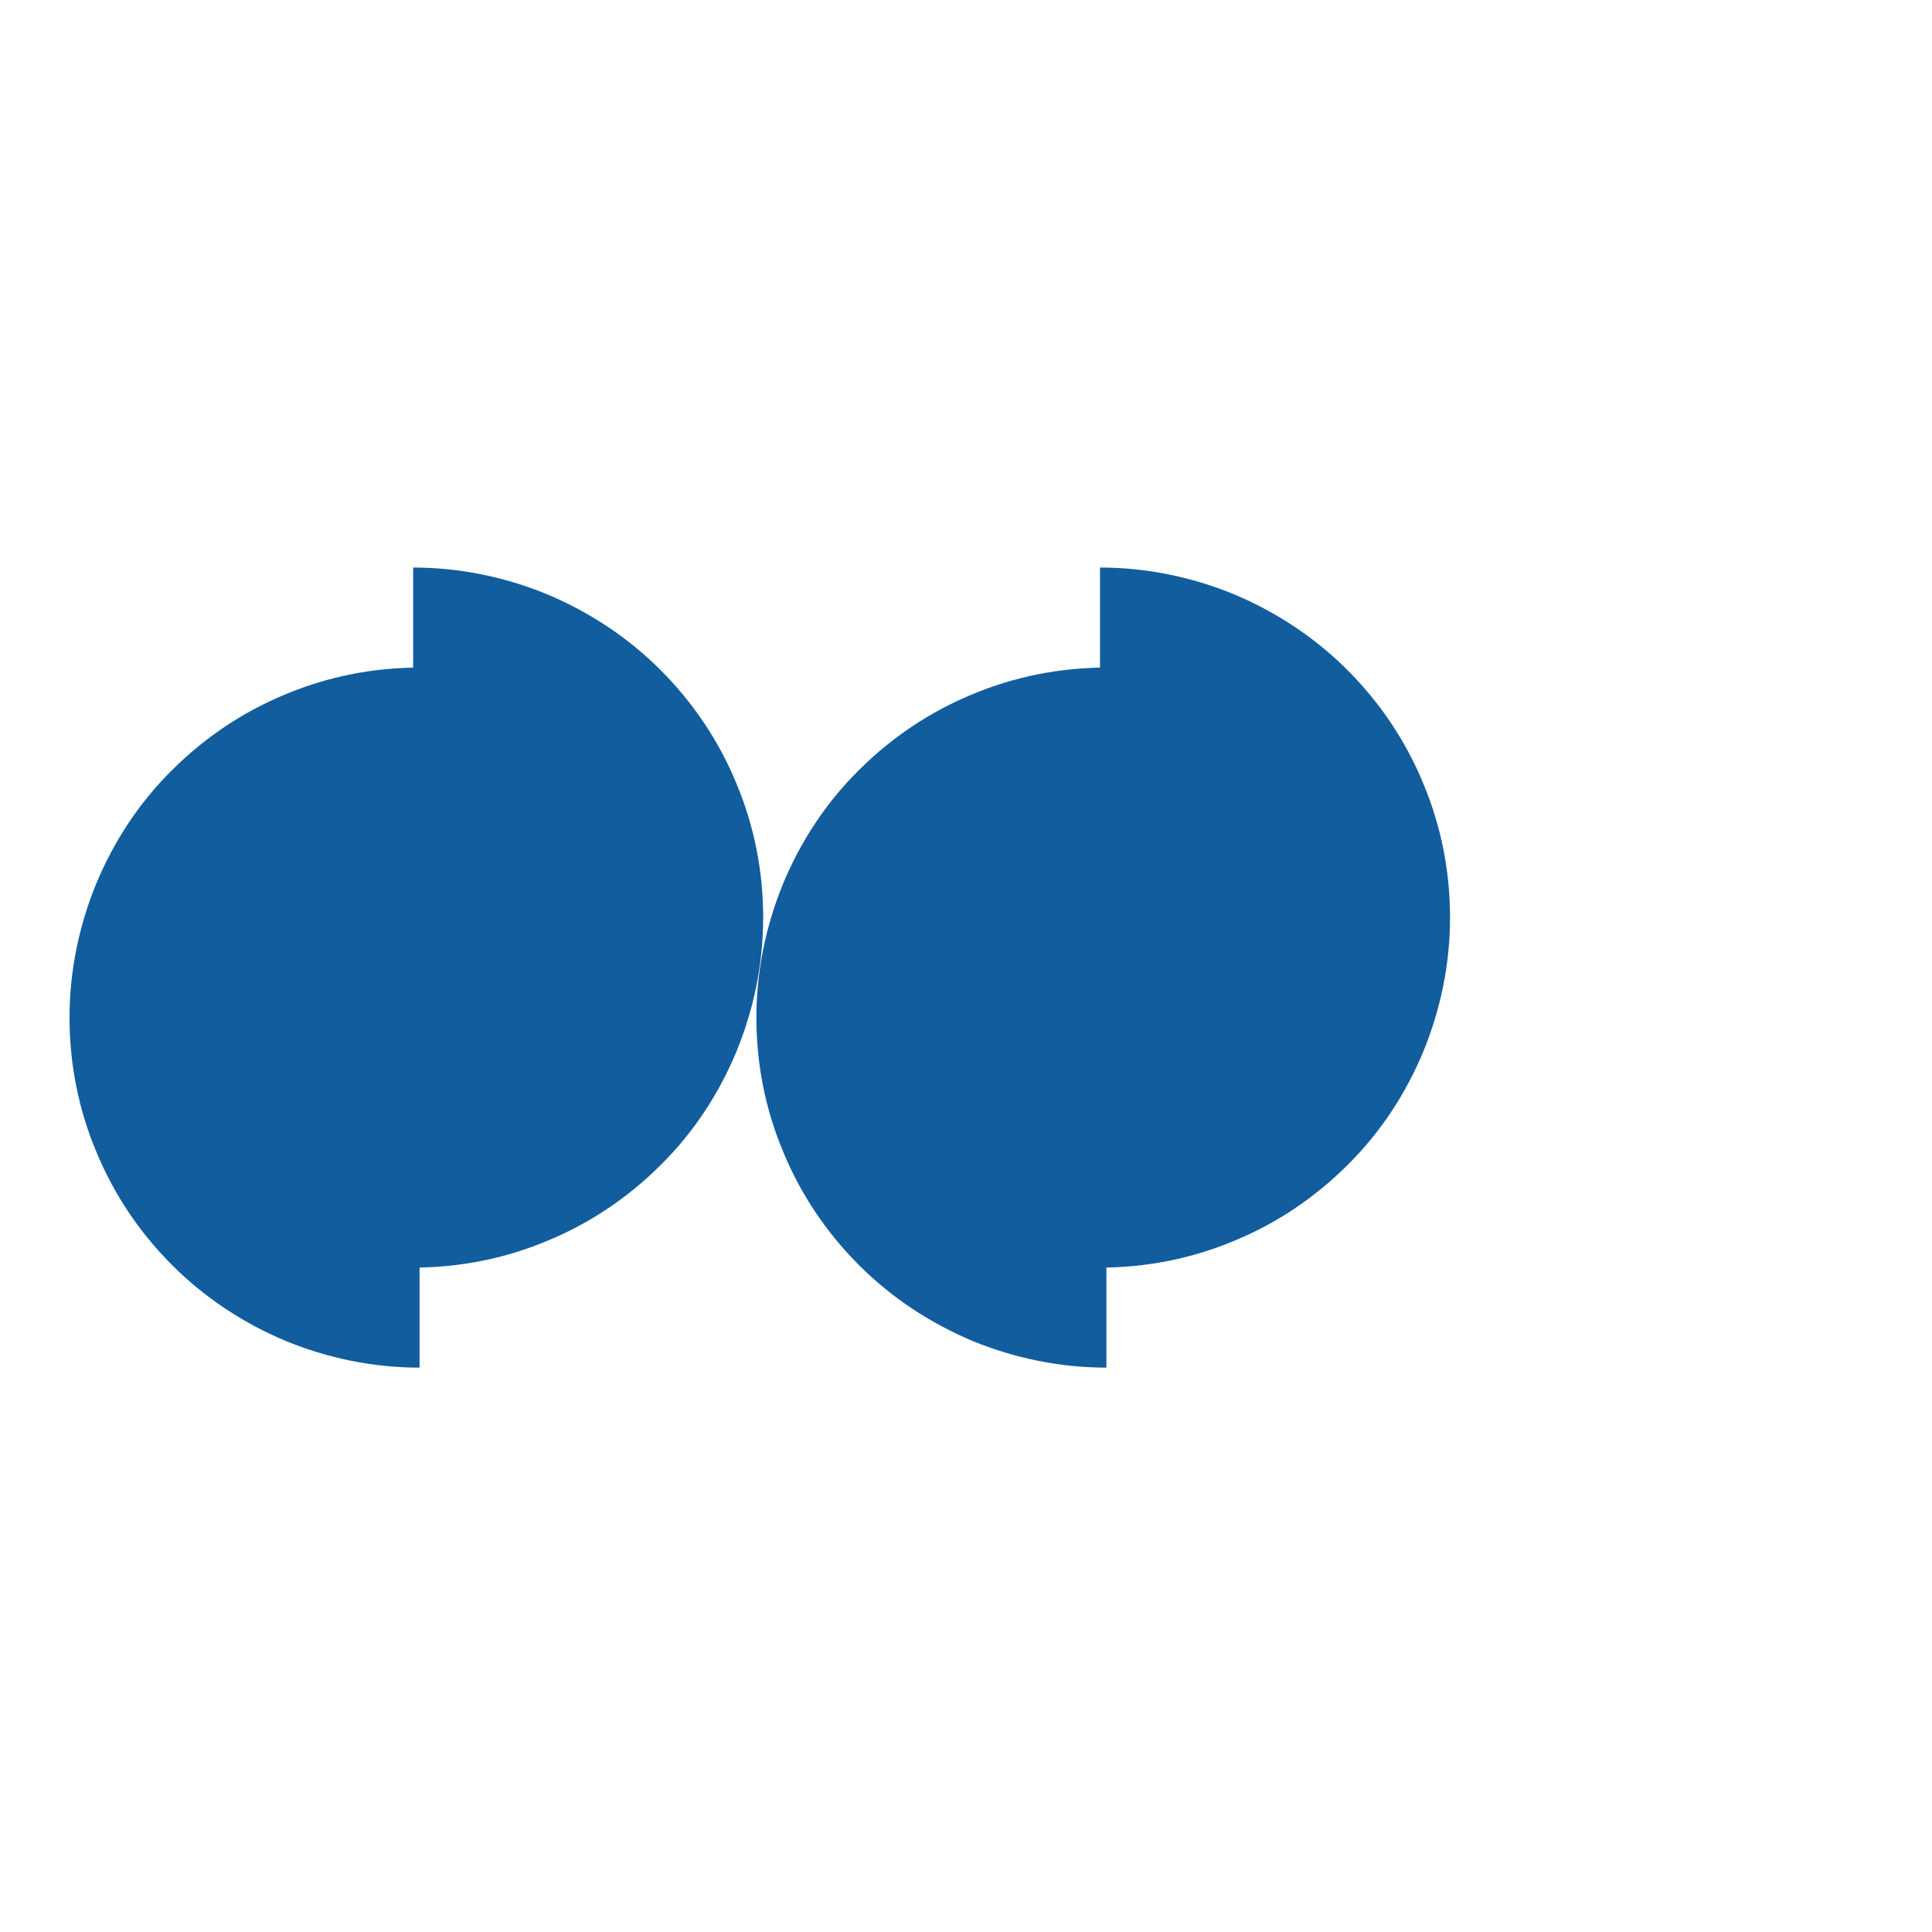
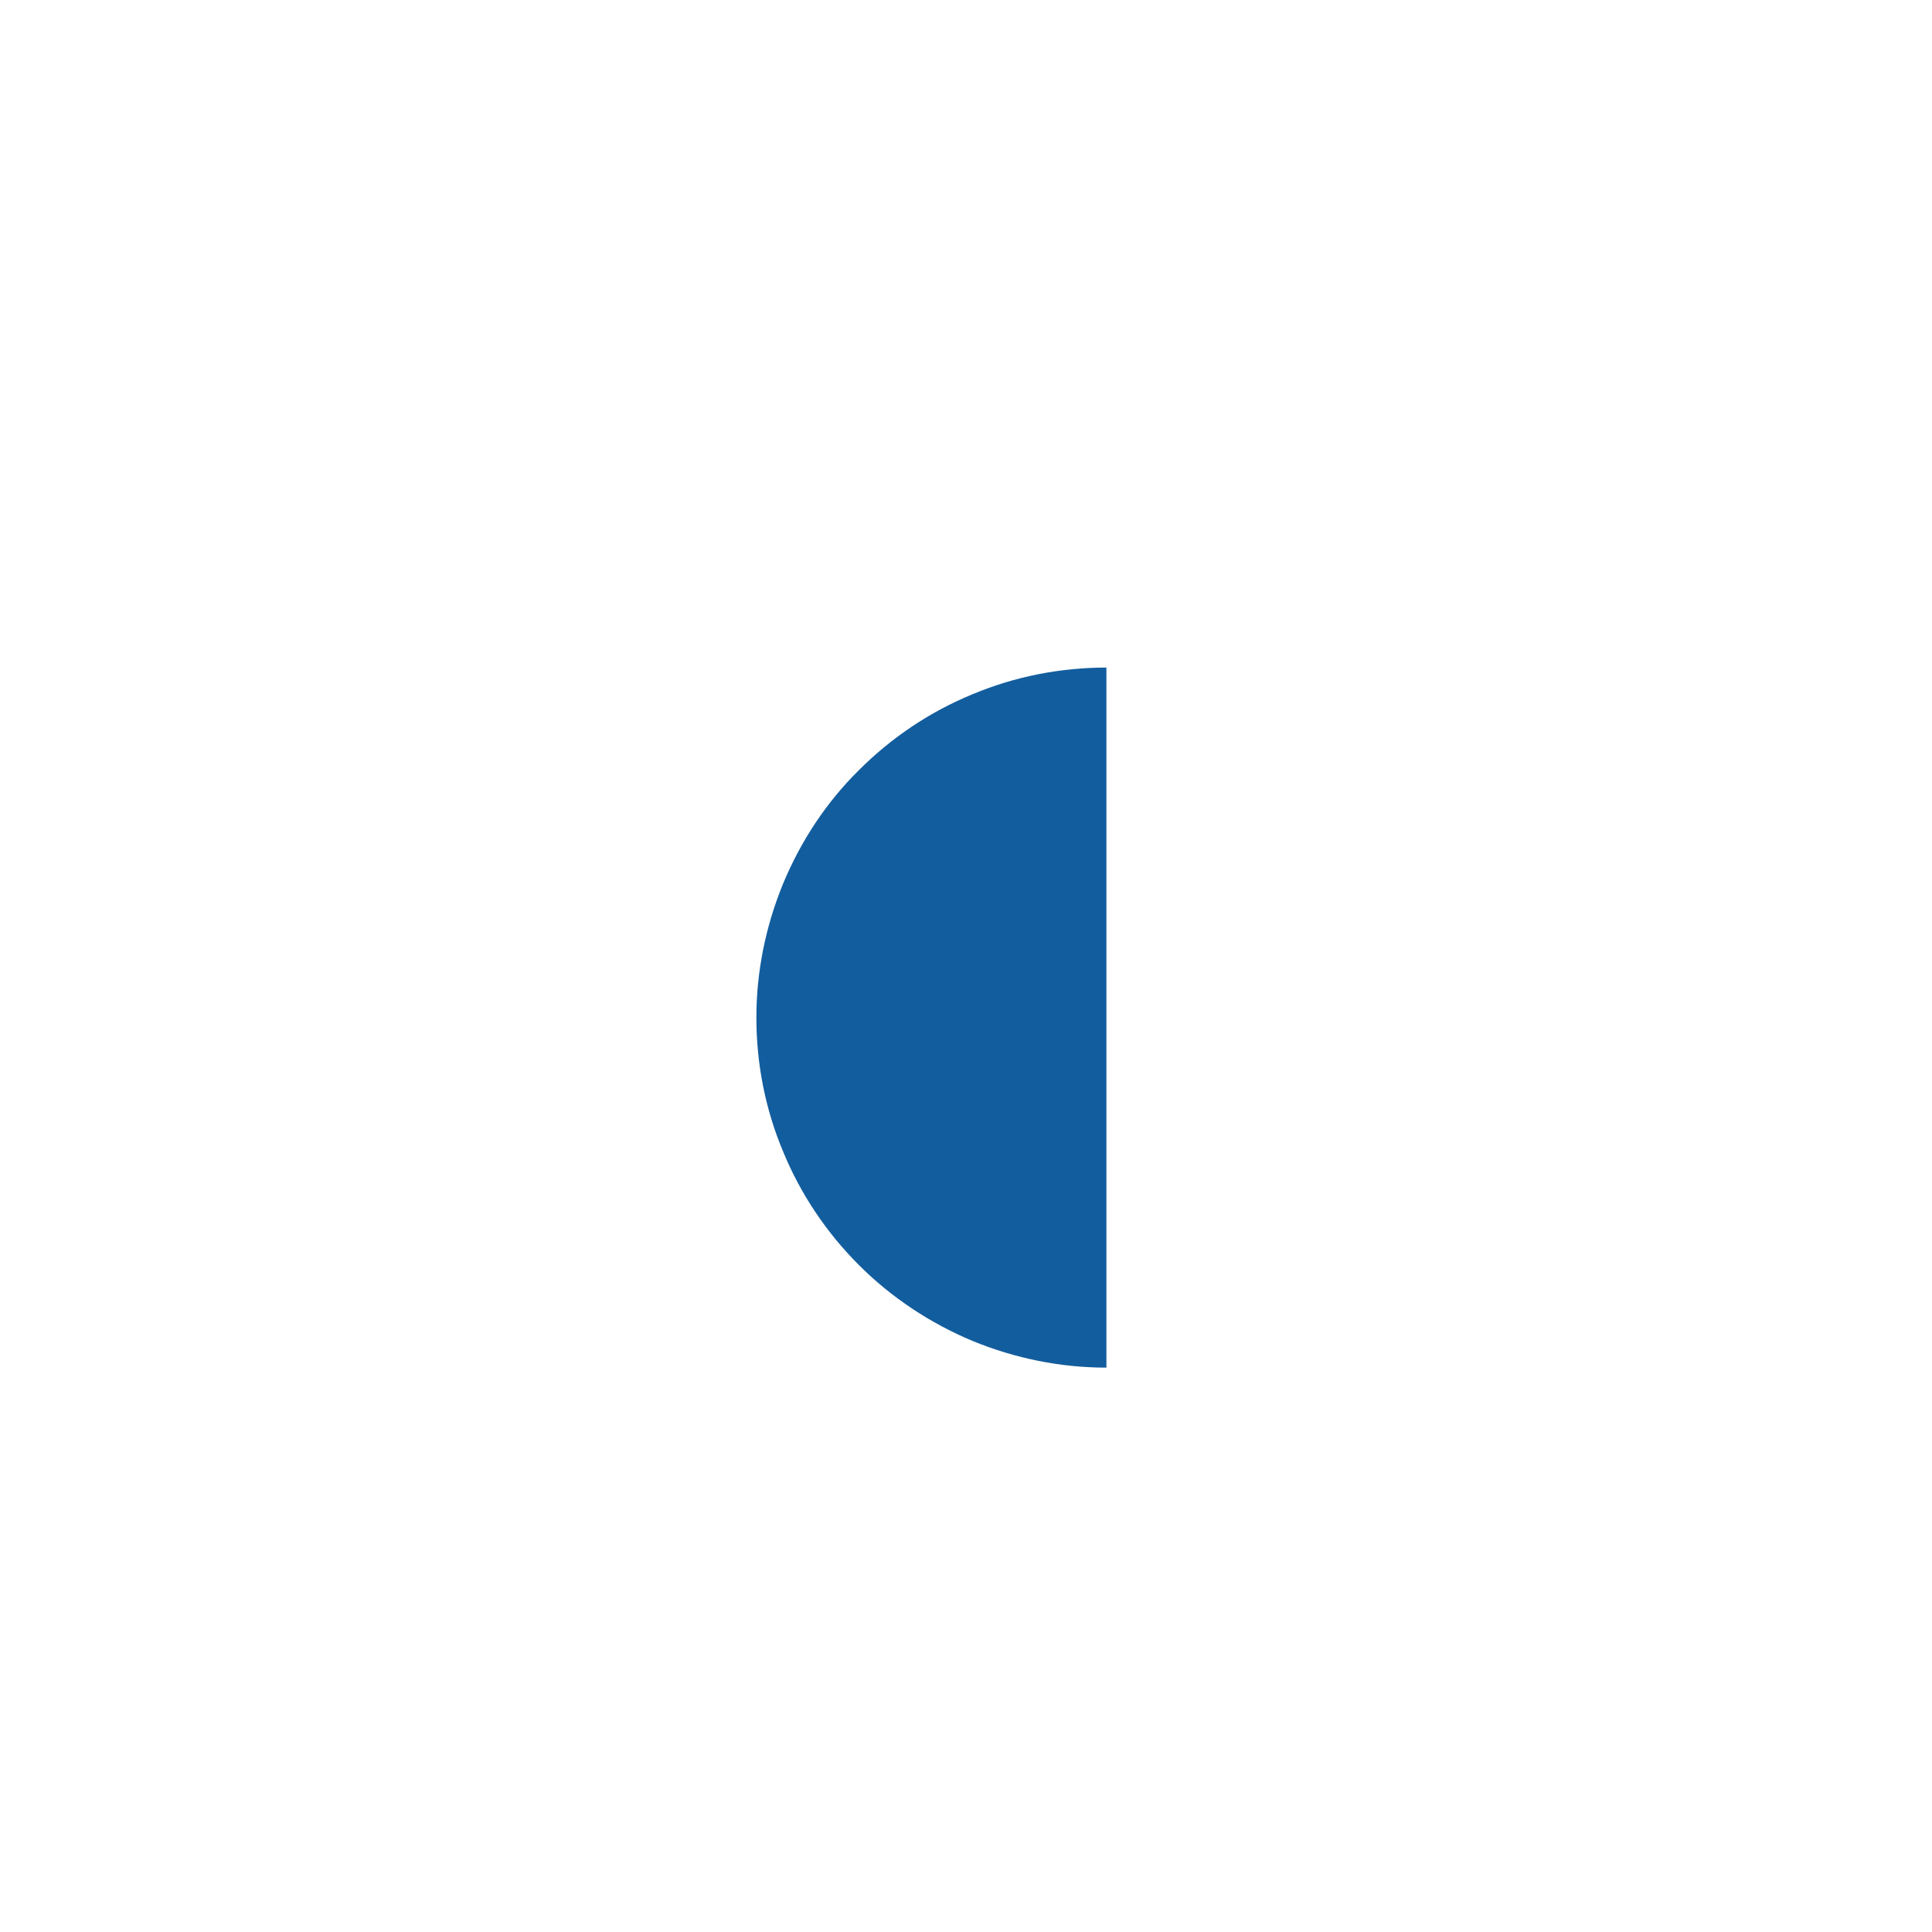
<svg xmlns="http://www.w3.org/2000/svg" width="301" height="301" viewBox="0 0 301 301" fill="none">
-   <path d="M65.366 104.004C58.236 104.004 51.105 105.39 44.503 108.163C37.901 110.87 31.893 114.898 26.809 119.981C21.725 124.999 17.764 131.007 14.991 137.675C12.284 144.278 10.832 151.342 10.832 158.539C10.832 165.735 12.218 172.8 14.991 179.402C17.698 186.004 21.725 192.012 26.809 197.096C31.893 202.18 37.901 206.141 44.503 208.914C51.105 211.621 58.17 213.073 65.366 213.073V158.473V104.004Z" fill="#125D9E" />
-   <path d="M64.366 197.491C71.497 197.491 78.627 196.105 85.229 193.332C91.832 190.625 97.84 186.597 102.923 181.514C108.007 176.496 111.968 170.488 114.741 163.819C117.448 157.217 118.901 150.153 118.901 142.956C118.901 135.76 117.514 128.695 114.741 122.093C112.035 115.491 108.007 109.483 102.923 104.399C97.84 99.315 91.832 95.354 85.229 92.581C78.627 89.874 71.563 88.421 64.366 88.421L64.366 143.022L64.366 197.491Z" fill="#125D9E" />
  <path d="M172.377 104.004C165.247 104.004 158.116 105.39 151.514 108.163C144.912 110.87 138.904 114.898 133.82 119.981C128.736 124.999 124.775 131.007 122.002 137.675C119.295 144.278 117.842 151.342 117.842 158.539C117.842 165.735 119.229 172.8 122.002 179.402C124.709 186.004 128.736 192.012 133.82 197.096C138.904 202.18 144.912 206.141 151.514 208.914C158.116 211.621 165.181 213.073 172.377 213.073V158.473V104.004Z" fill="#125D9E" />
-   <path d="M171.377 197.491C178.507 197.491 185.638 196.105 192.24 193.332C198.842 190.625 204.85 186.597 209.934 181.514C215.018 176.496 218.979 170.488 221.752 163.819C224.459 157.217 225.912 150.153 225.912 142.956C225.912 135.76 224.525 128.695 221.752 122.093C219.045 115.491 215.018 109.483 209.934 104.399C204.85 99.315 198.842 95.354 192.24 92.581C185.638 89.874 178.573 88.421 171.377 88.421L171.377 143.022L171.377 197.491Z" fill="#125D9E" />
</svg>